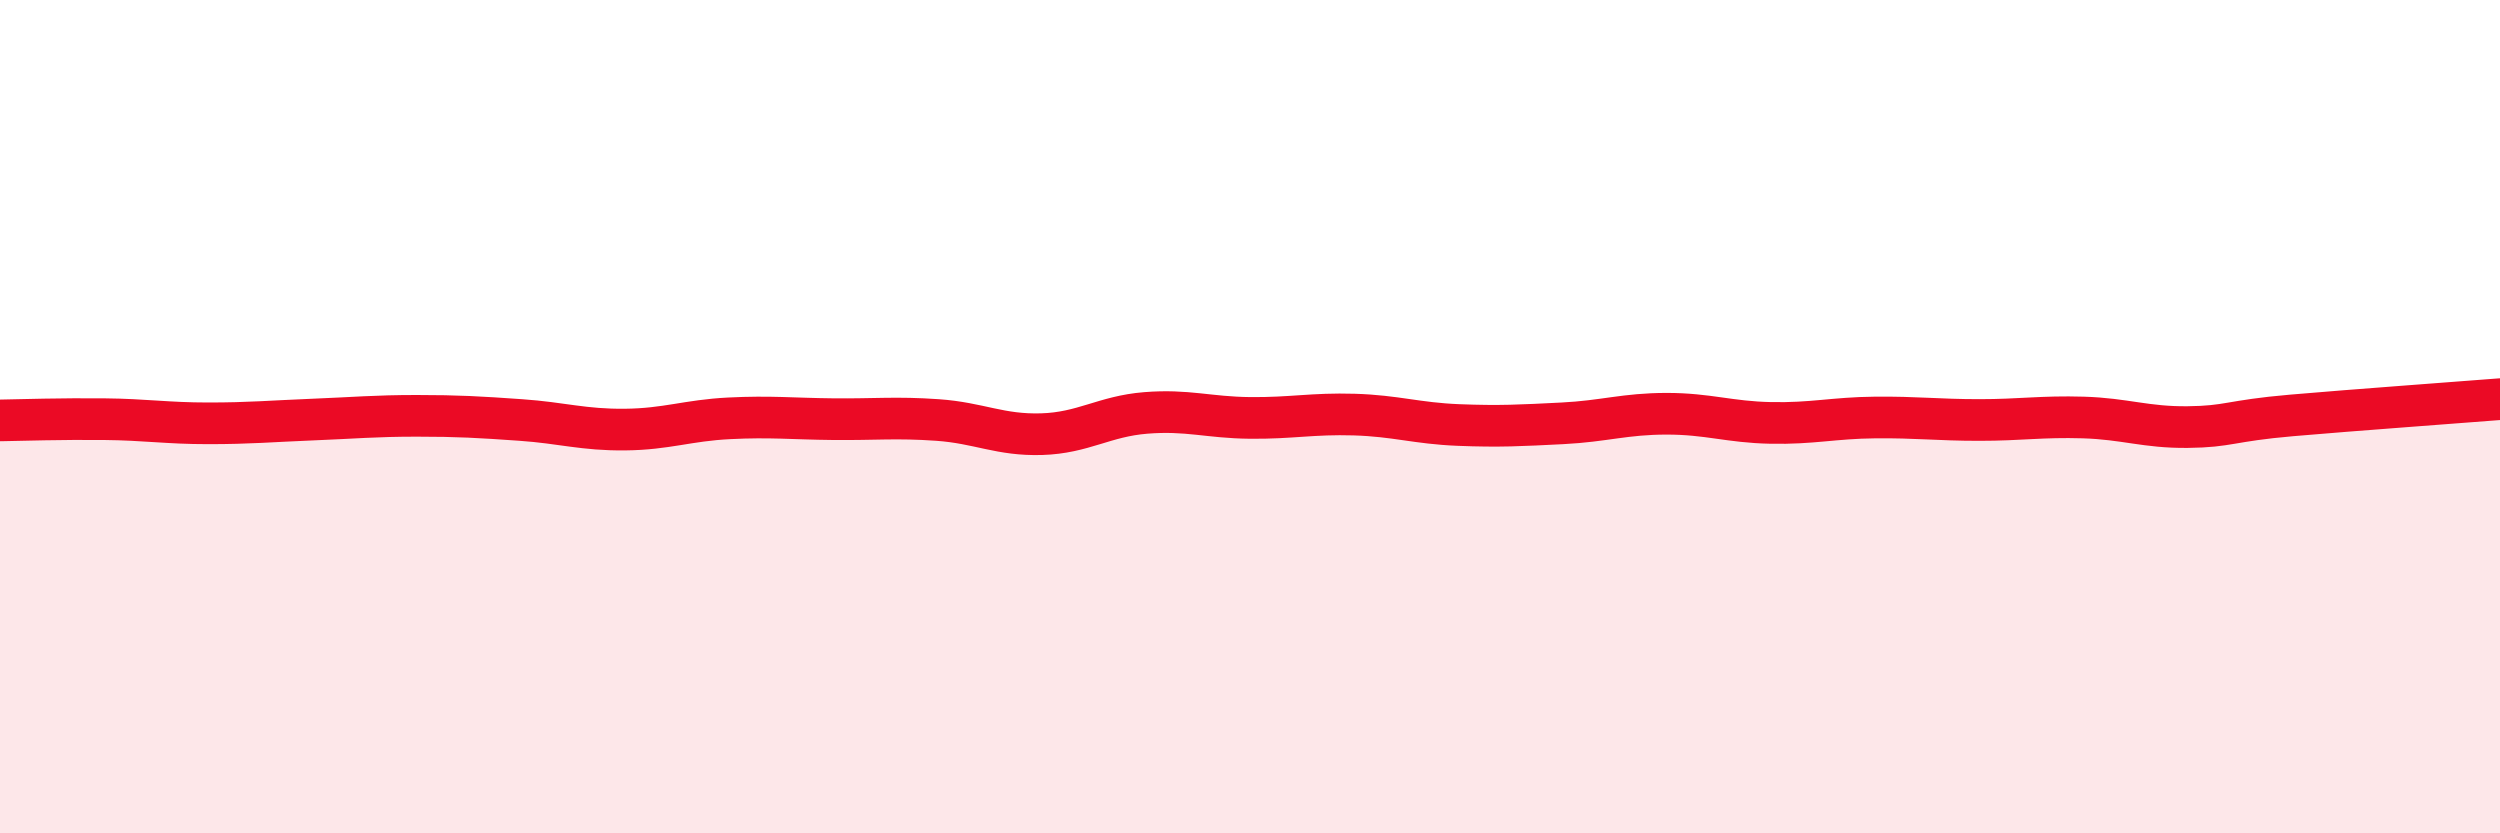
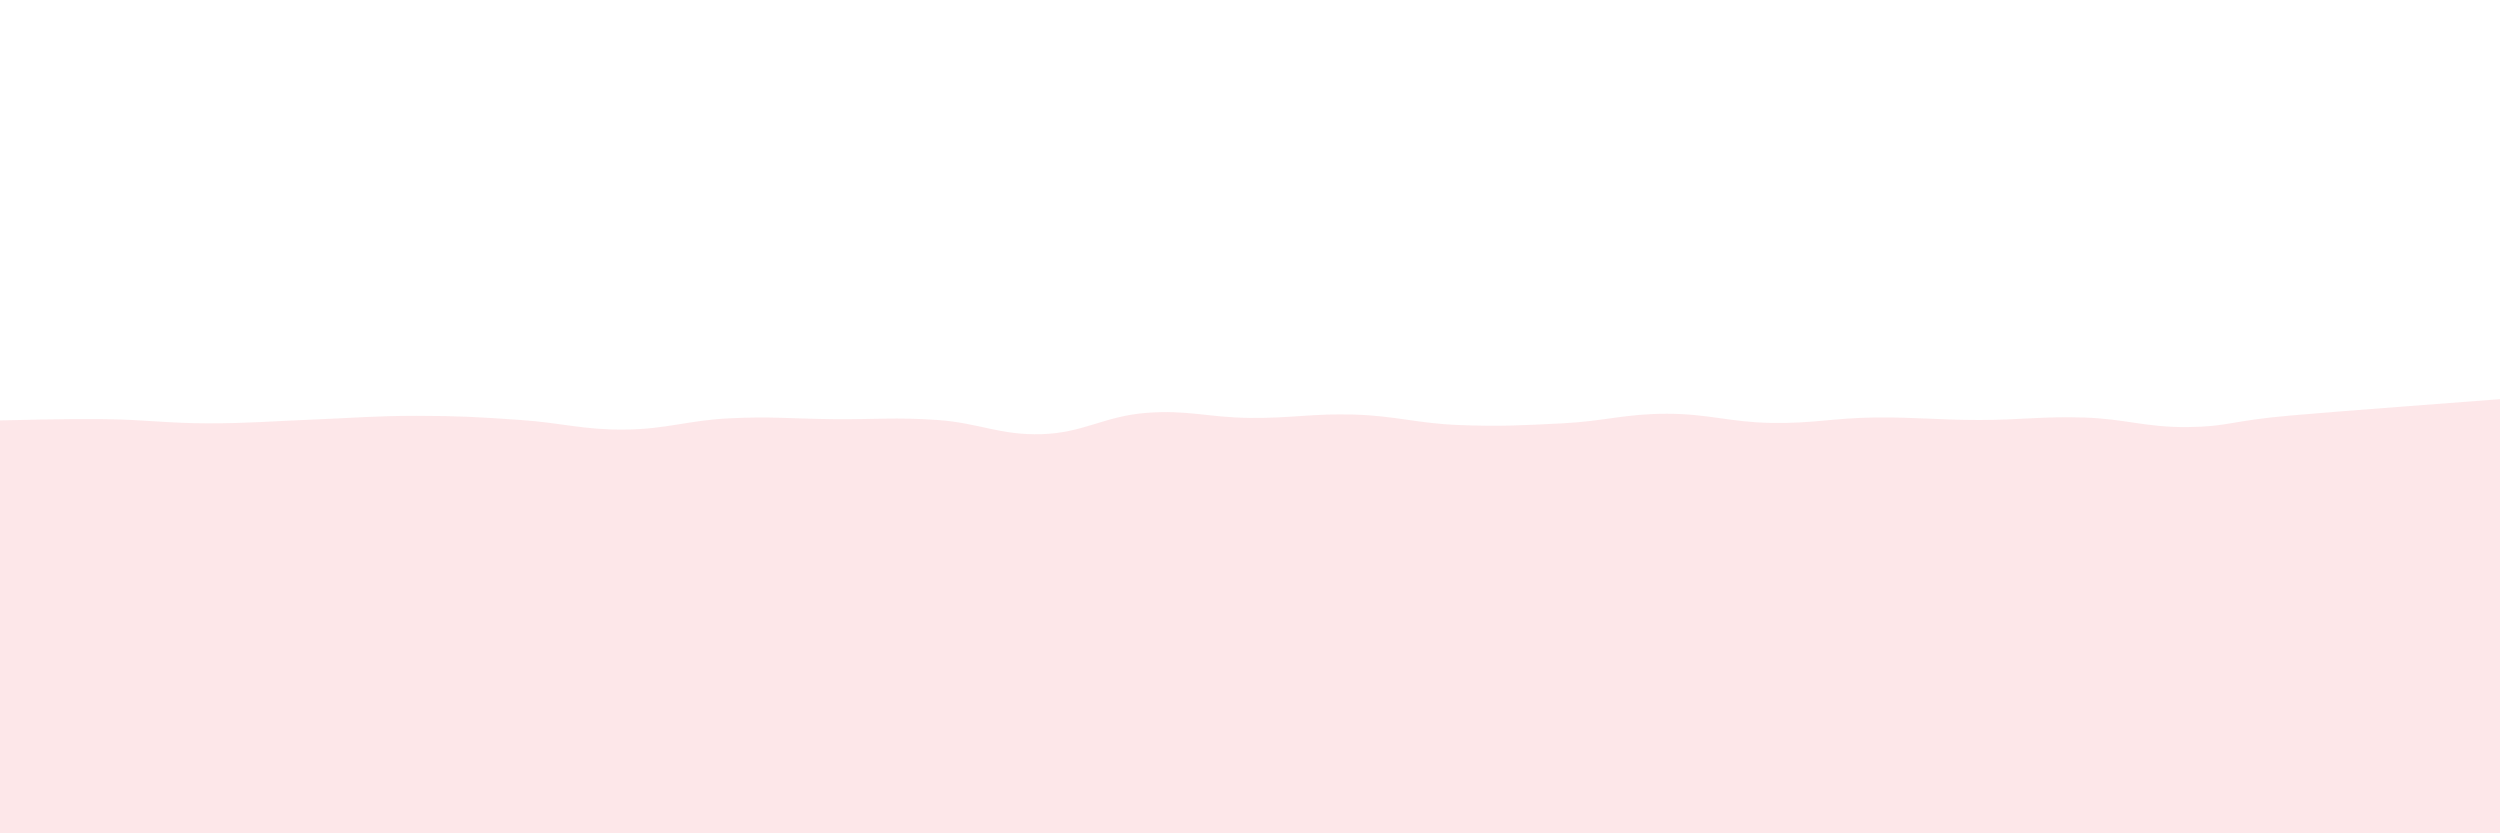
<svg xmlns="http://www.w3.org/2000/svg" width="60" height="20" viewBox="0 0 60 20">
  <path d="M 0,10.09 C 0.5,10.08 1.5,10.05 2.5,10.06 C 3.5,10.07 4,10.16 5,10.16 C 6,10.16 6.5,10.11 7.5,10.07 C 8.5,10.03 9,9.98 10,9.98 C 11,9.98 11.5,10.01 12.5,10.08 C 13.5,10.15 14,10.32 15,10.31 C 16,10.3 16.5,10.09 17.5,10.04 C 18.5,9.99 19,10.05 20,10.06 C 21,10.07 21.5,10.01 22.5,10.08 C 23.5,10.15 24,10.45 25,10.42 C 26,10.39 26.5,9.99 27.5,9.91 C 28.5,9.83 29,10.02 30,10.03 C 31,10.04 31.5,9.92 32.5,9.95 C 33.5,9.98 34,10.16 35,10.2 C 36,10.24 36.5,10.21 37.5,10.16 C 38.5,10.11 39,9.93 40,9.93 C 41,9.93 41.5,10.13 42.5,10.15 C 43.5,10.17 44,10.03 45,10.02 C 46,10.01 46.5,10.08 47.5,10.08 C 48.5,10.08 49,9.99 50,10.02 C 51,10.05 51.5,10.26 52.5,10.25 C 53.5,10.24 53.5,10.1 55,9.97 C 56.5,9.84 59,9.66 60,9.58L60 20L0 20Z" fill="#EB0A25" opacity="0.1" stroke-linecap="round" stroke-linejoin="round" />
-   <path d="M 0,10.09 C 0.5,10.08 1.5,10.05 2.5,10.06 C 3.5,10.07 4,10.16 5,10.16 C 6,10.16 6.5,10.11 7.5,10.07 C 8.5,10.03 9,9.98 10,9.98 C 11,9.98 11.5,10.01 12.5,10.08 C 13.5,10.15 14,10.32 15,10.31 C 16,10.3 16.5,10.09 17.5,10.04 C 18.5,9.99 19,10.05 20,10.06 C 21,10.07 21.5,10.01 22.5,10.08 C 23.5,10.15 24,10.45 25,10.42 C 26,10.39 26.5,9.99 27.5,9.91 C 28.5,9.83 29,10.02 30,10.03 C 31,10.04 31.5,9.92 32.5,9.95 C 33.5,9.98 34,10.16 35,10.2 C 36,10.24 36.5,10.21 37.5,10.16 C 38.5,10.11 39,9.93 40,9.93 C 41,9.93 41.5,10.13 42.5,10.15 C 43.5,10.17 44,10.03 45,10.02 C 46,10.01 46.5,10.08 47.5,10.08 C 48.5,10.08 49,9.99 50,10.02 C 51,10.05 51.5,10.26 52.5,10.25 C 53.5,10.24 53.5,10.1 55,9.97 C 56.5,9.84 59,9.66 60,9.58" stroke="#EB0A25" stroke-width="1" fill="none" stroke-linecap="round" stroke-linejoin="round" />
</svg>